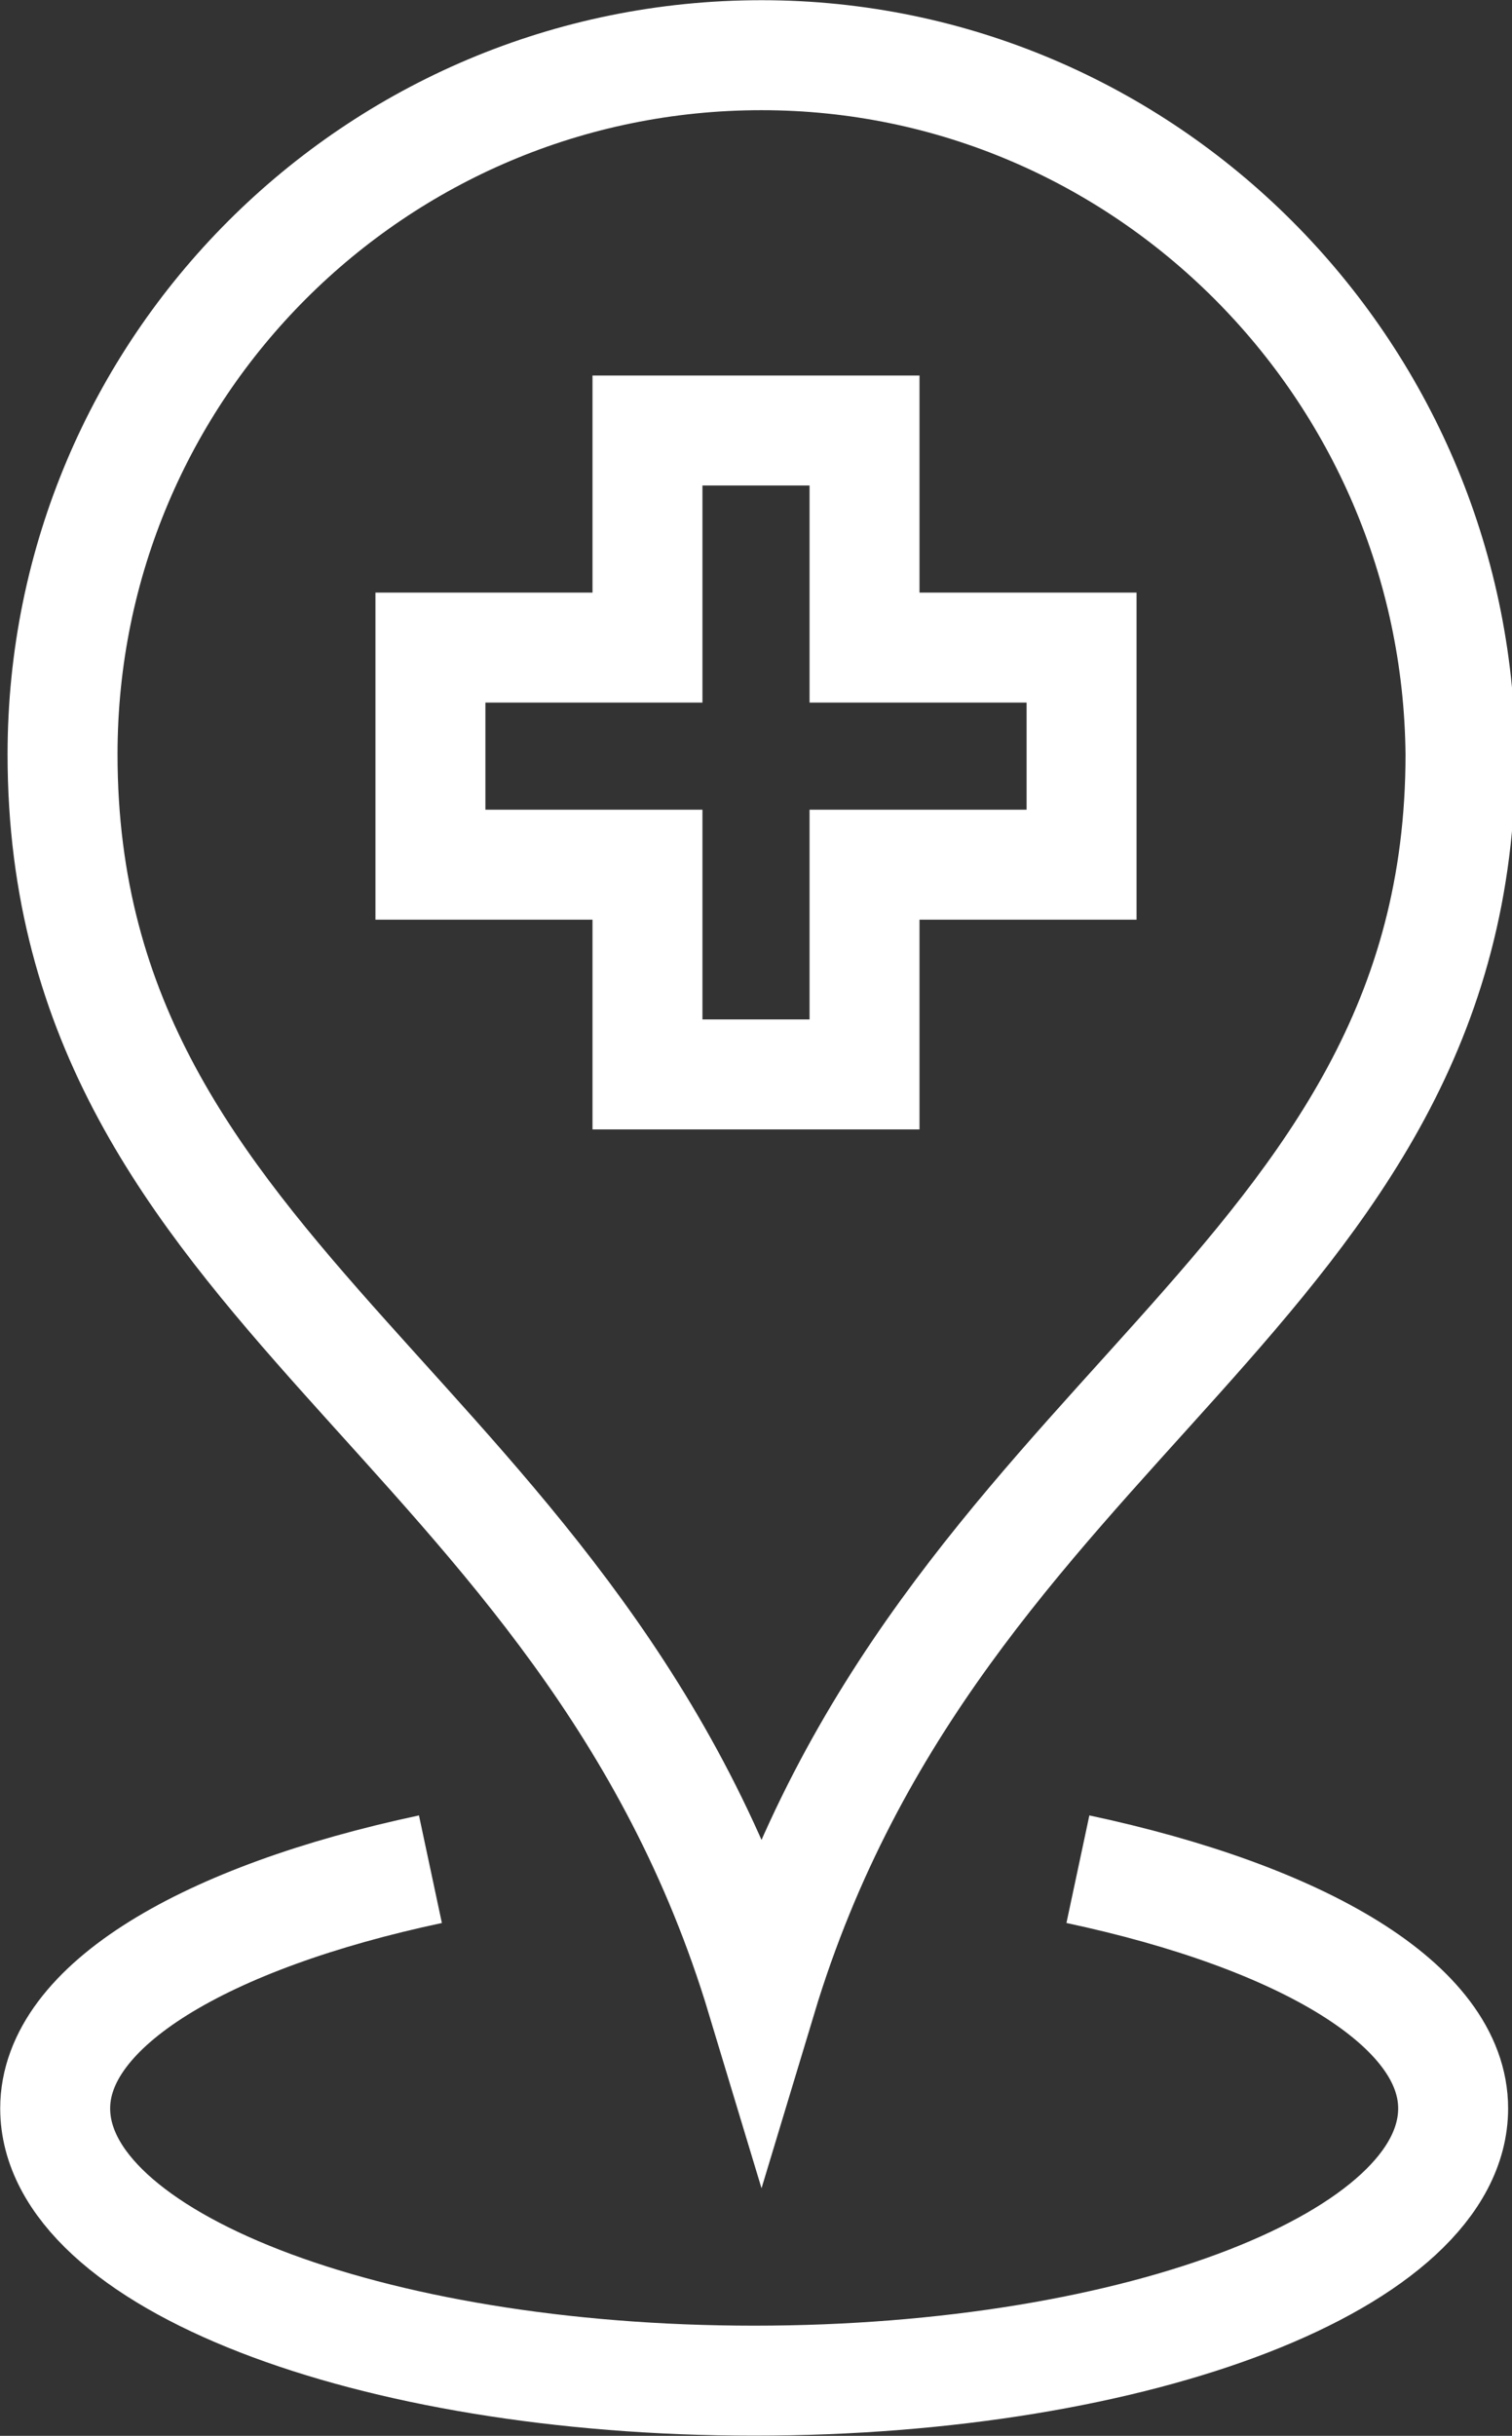
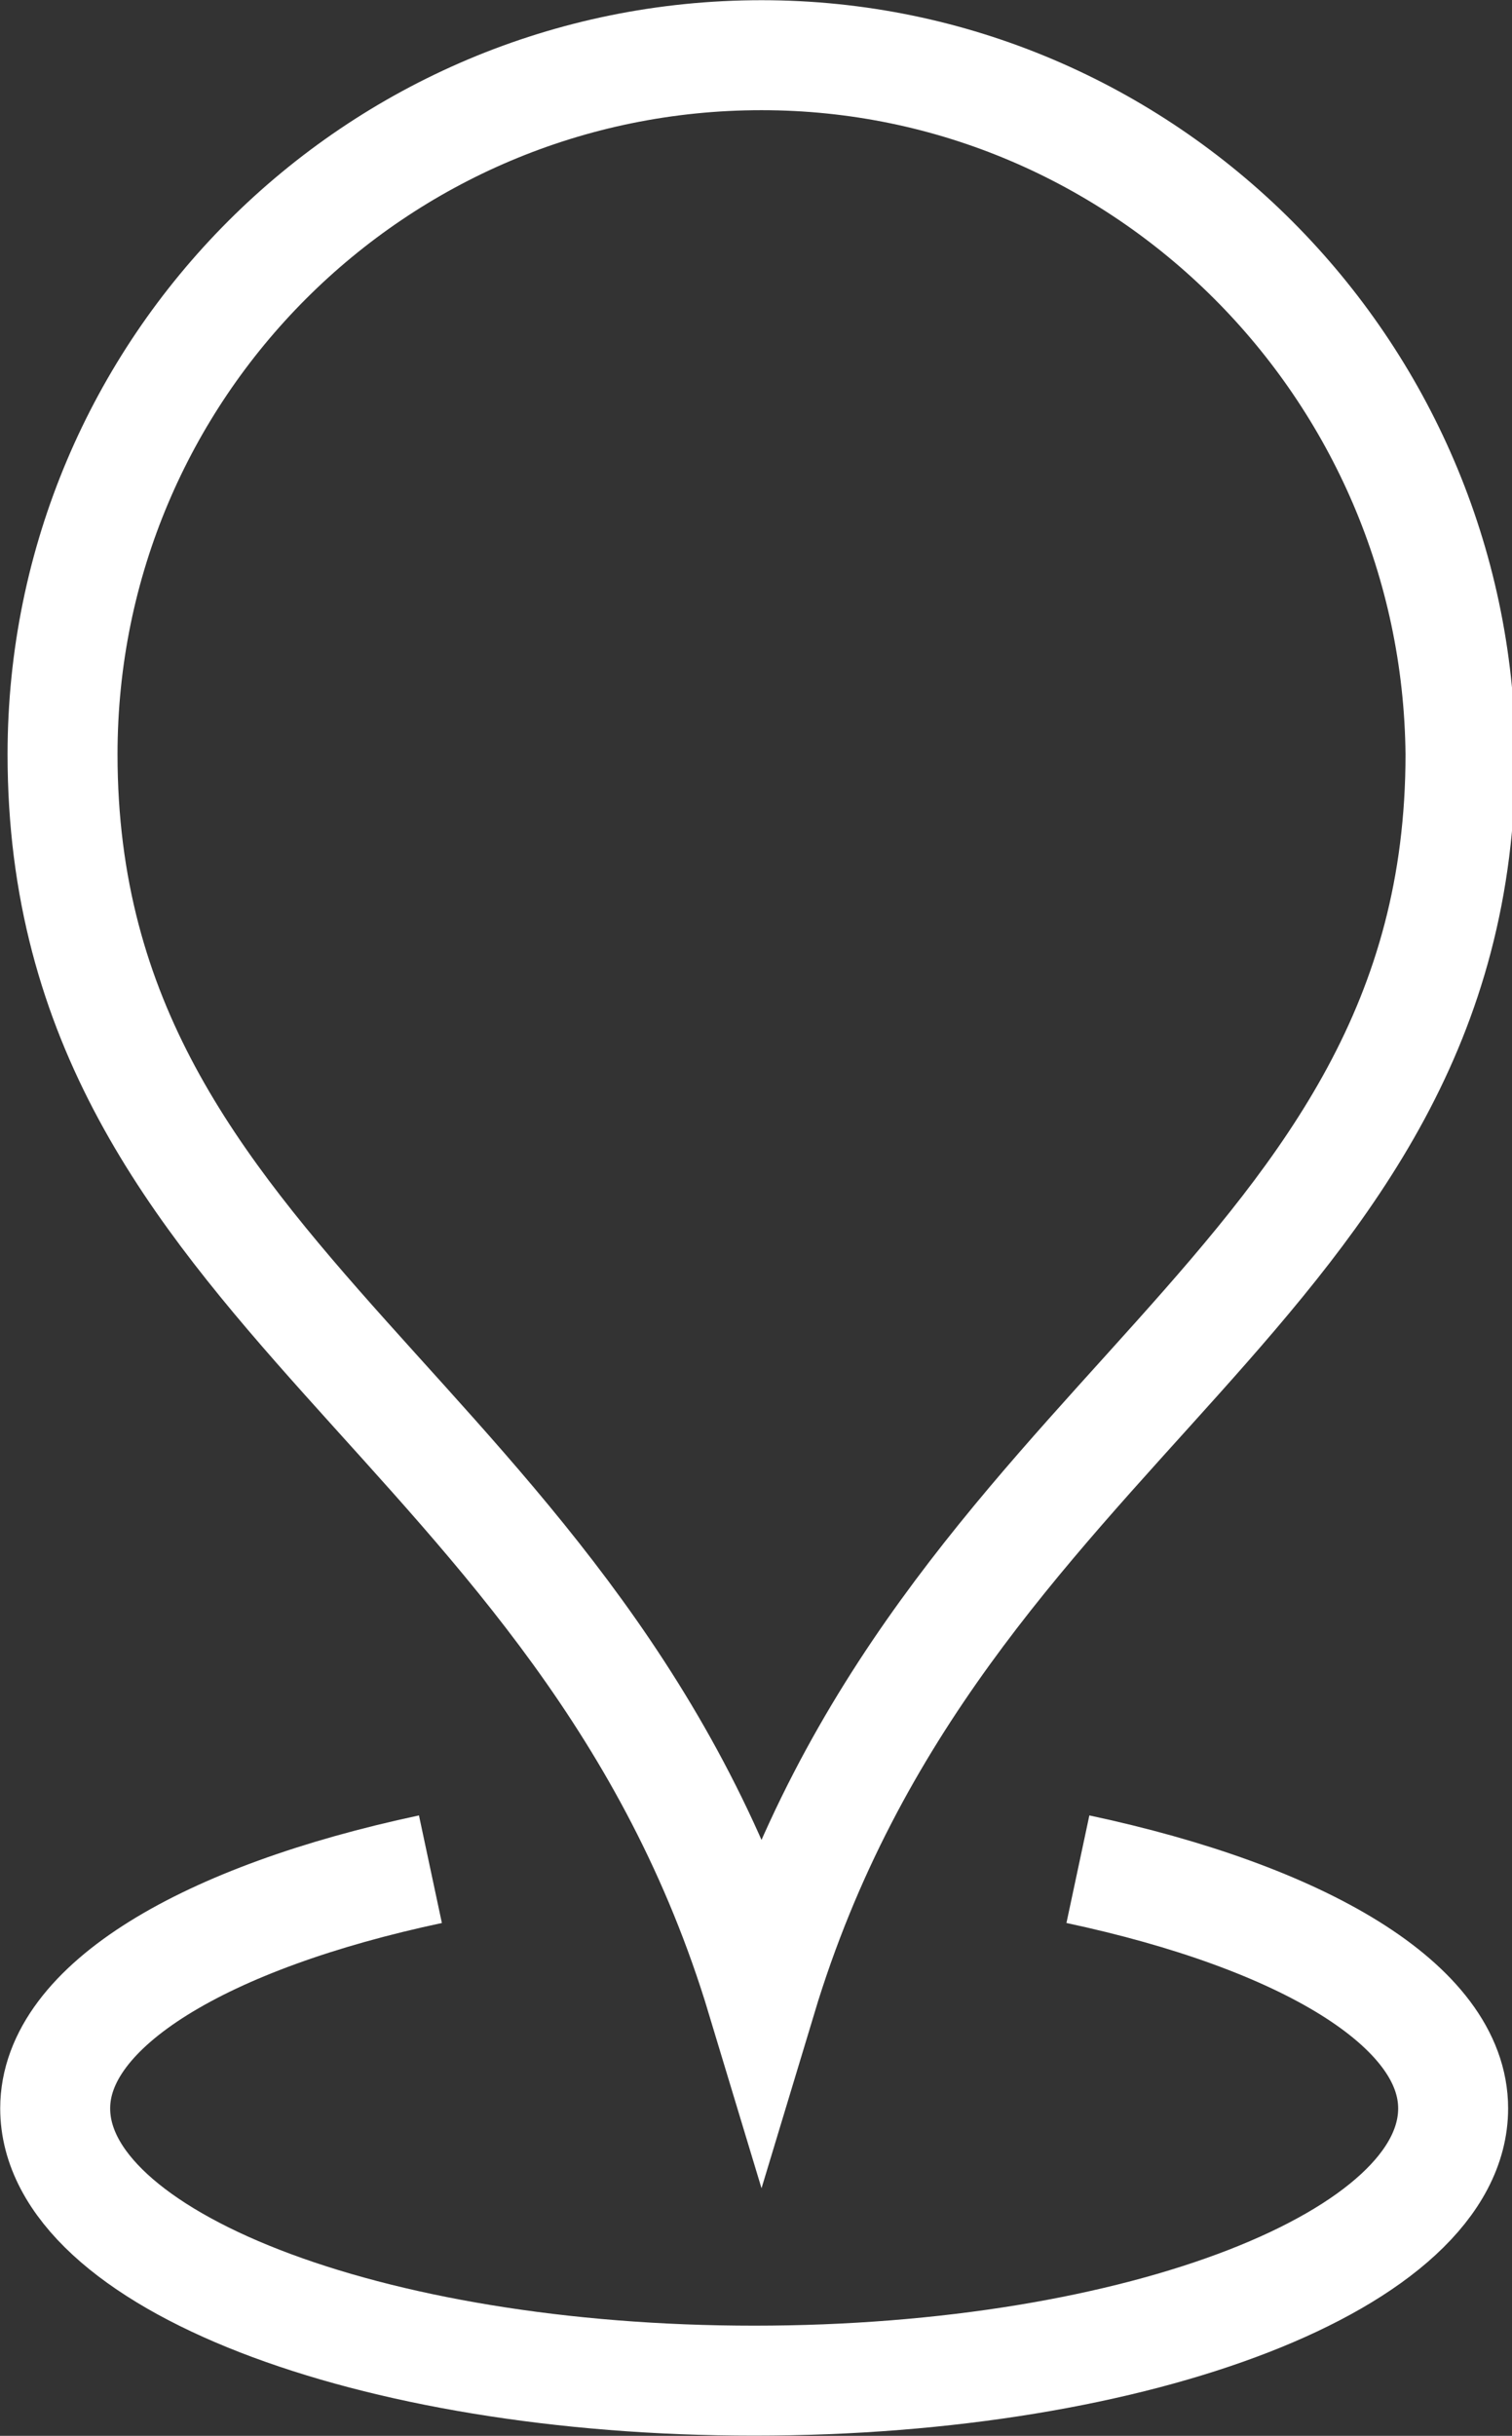
<svg xmlns="http://www.w3.org/2000/svg" version="1.1" id="Слой_1" x="0px" y="0px" viewBox="0 0 41.1 66.2" style="enable-background:new 0 0 41.1 66.2;" xml:space="preserve">
  <rect x="0" y="0" width="41.1" height="66.2" fill="#333333" stroke="none" />
  <style type="text/css">
	.st0{fill:none;stroke:#FFFFFF;stroke-width:2.989;stroke-miterlimit:10;}
</style>
  <g>
    <path class="st0" d="M39.6,20.5L39.6,20.5L39.6,20.5L39.6,20.5z M20.7,1.5c-10.5,0-19,8.5-19,19c0,14.6,14.2,17.9,19,33.8   c4.8-15.9,19-19.2,19-33.8C39.6,10,31.1,1.5,20.7,1.5z" />
    <path class="st0" d="M11.7,50.8c-6.1,1.3-10.2,3.7-10.2,6.5c0,4.1,8.5,7.4,19,7.4s19-3.3,19-7.4c0-2.8-4.1-5.2-10.2-6.5" />
-     <polygon class="st0" points="23.5,17.6 23.5,11.7 17.6,11.7 17.6,17.6 11.7,17.6 11.7,23.5 17.6,23.5 17.6,29.2 23.5,29.2    23.5,23.5 29.4,23.5 29.4,17.6  " />
  </g>
</svg>